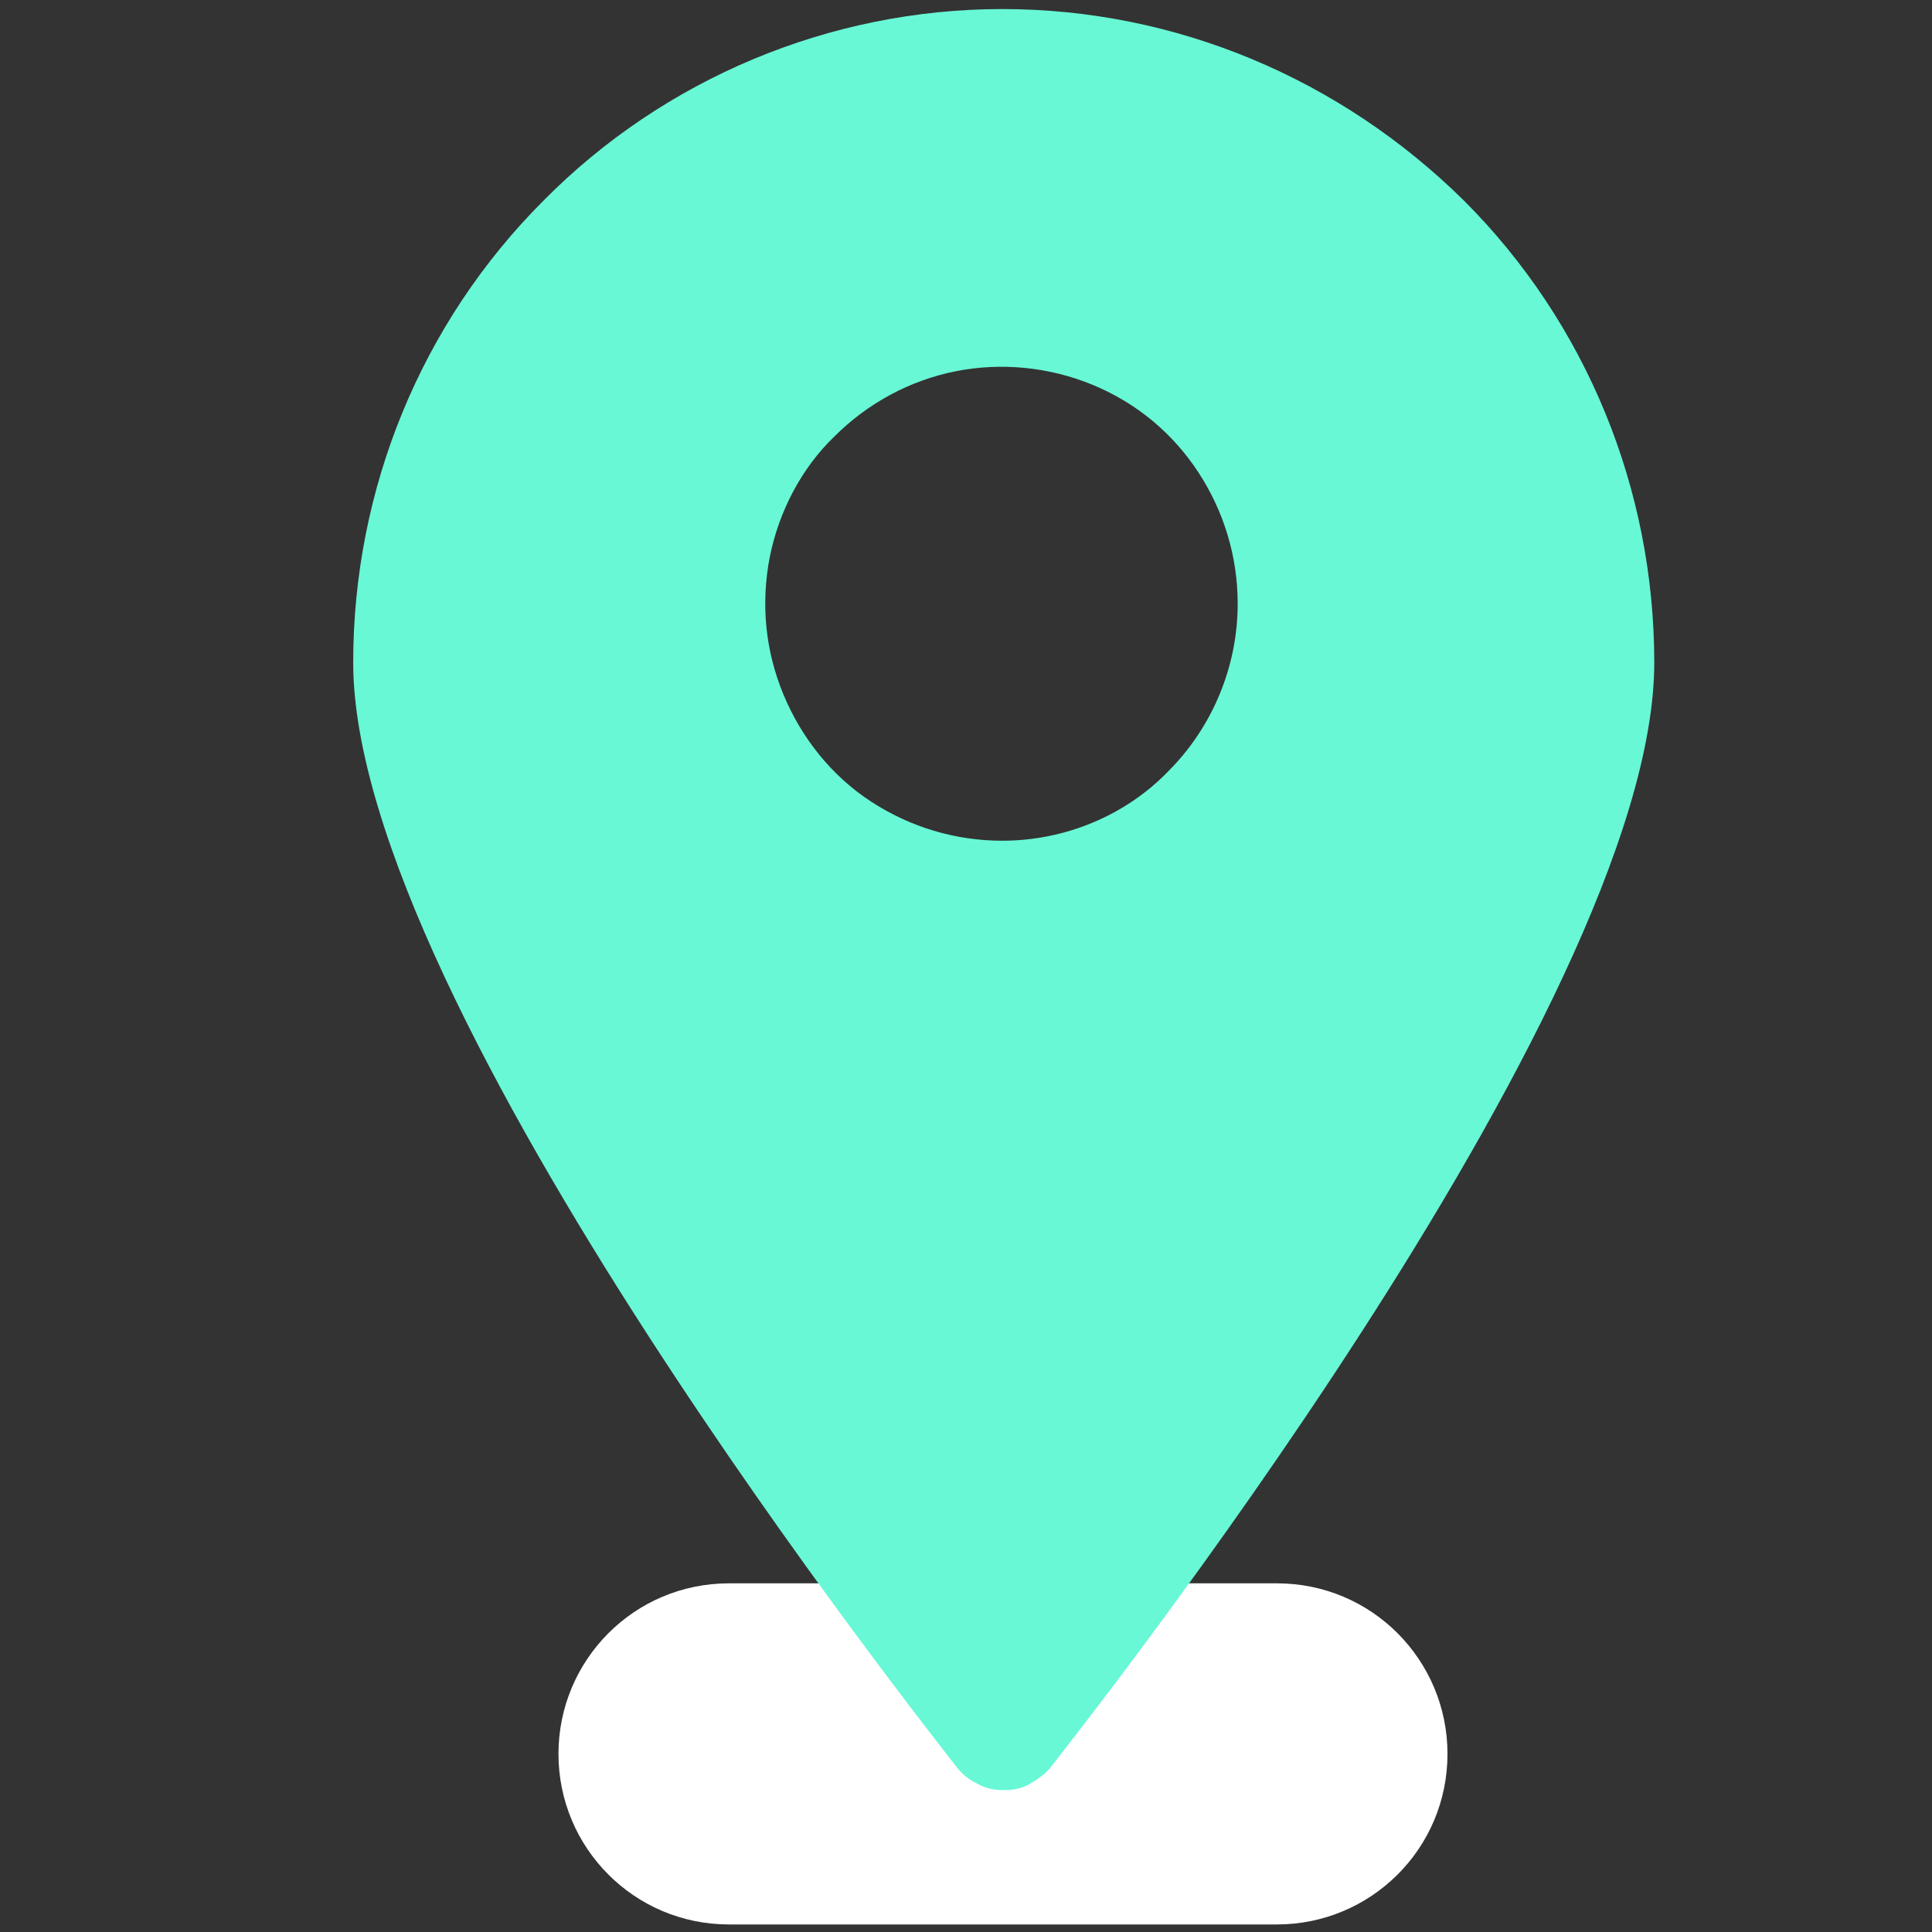
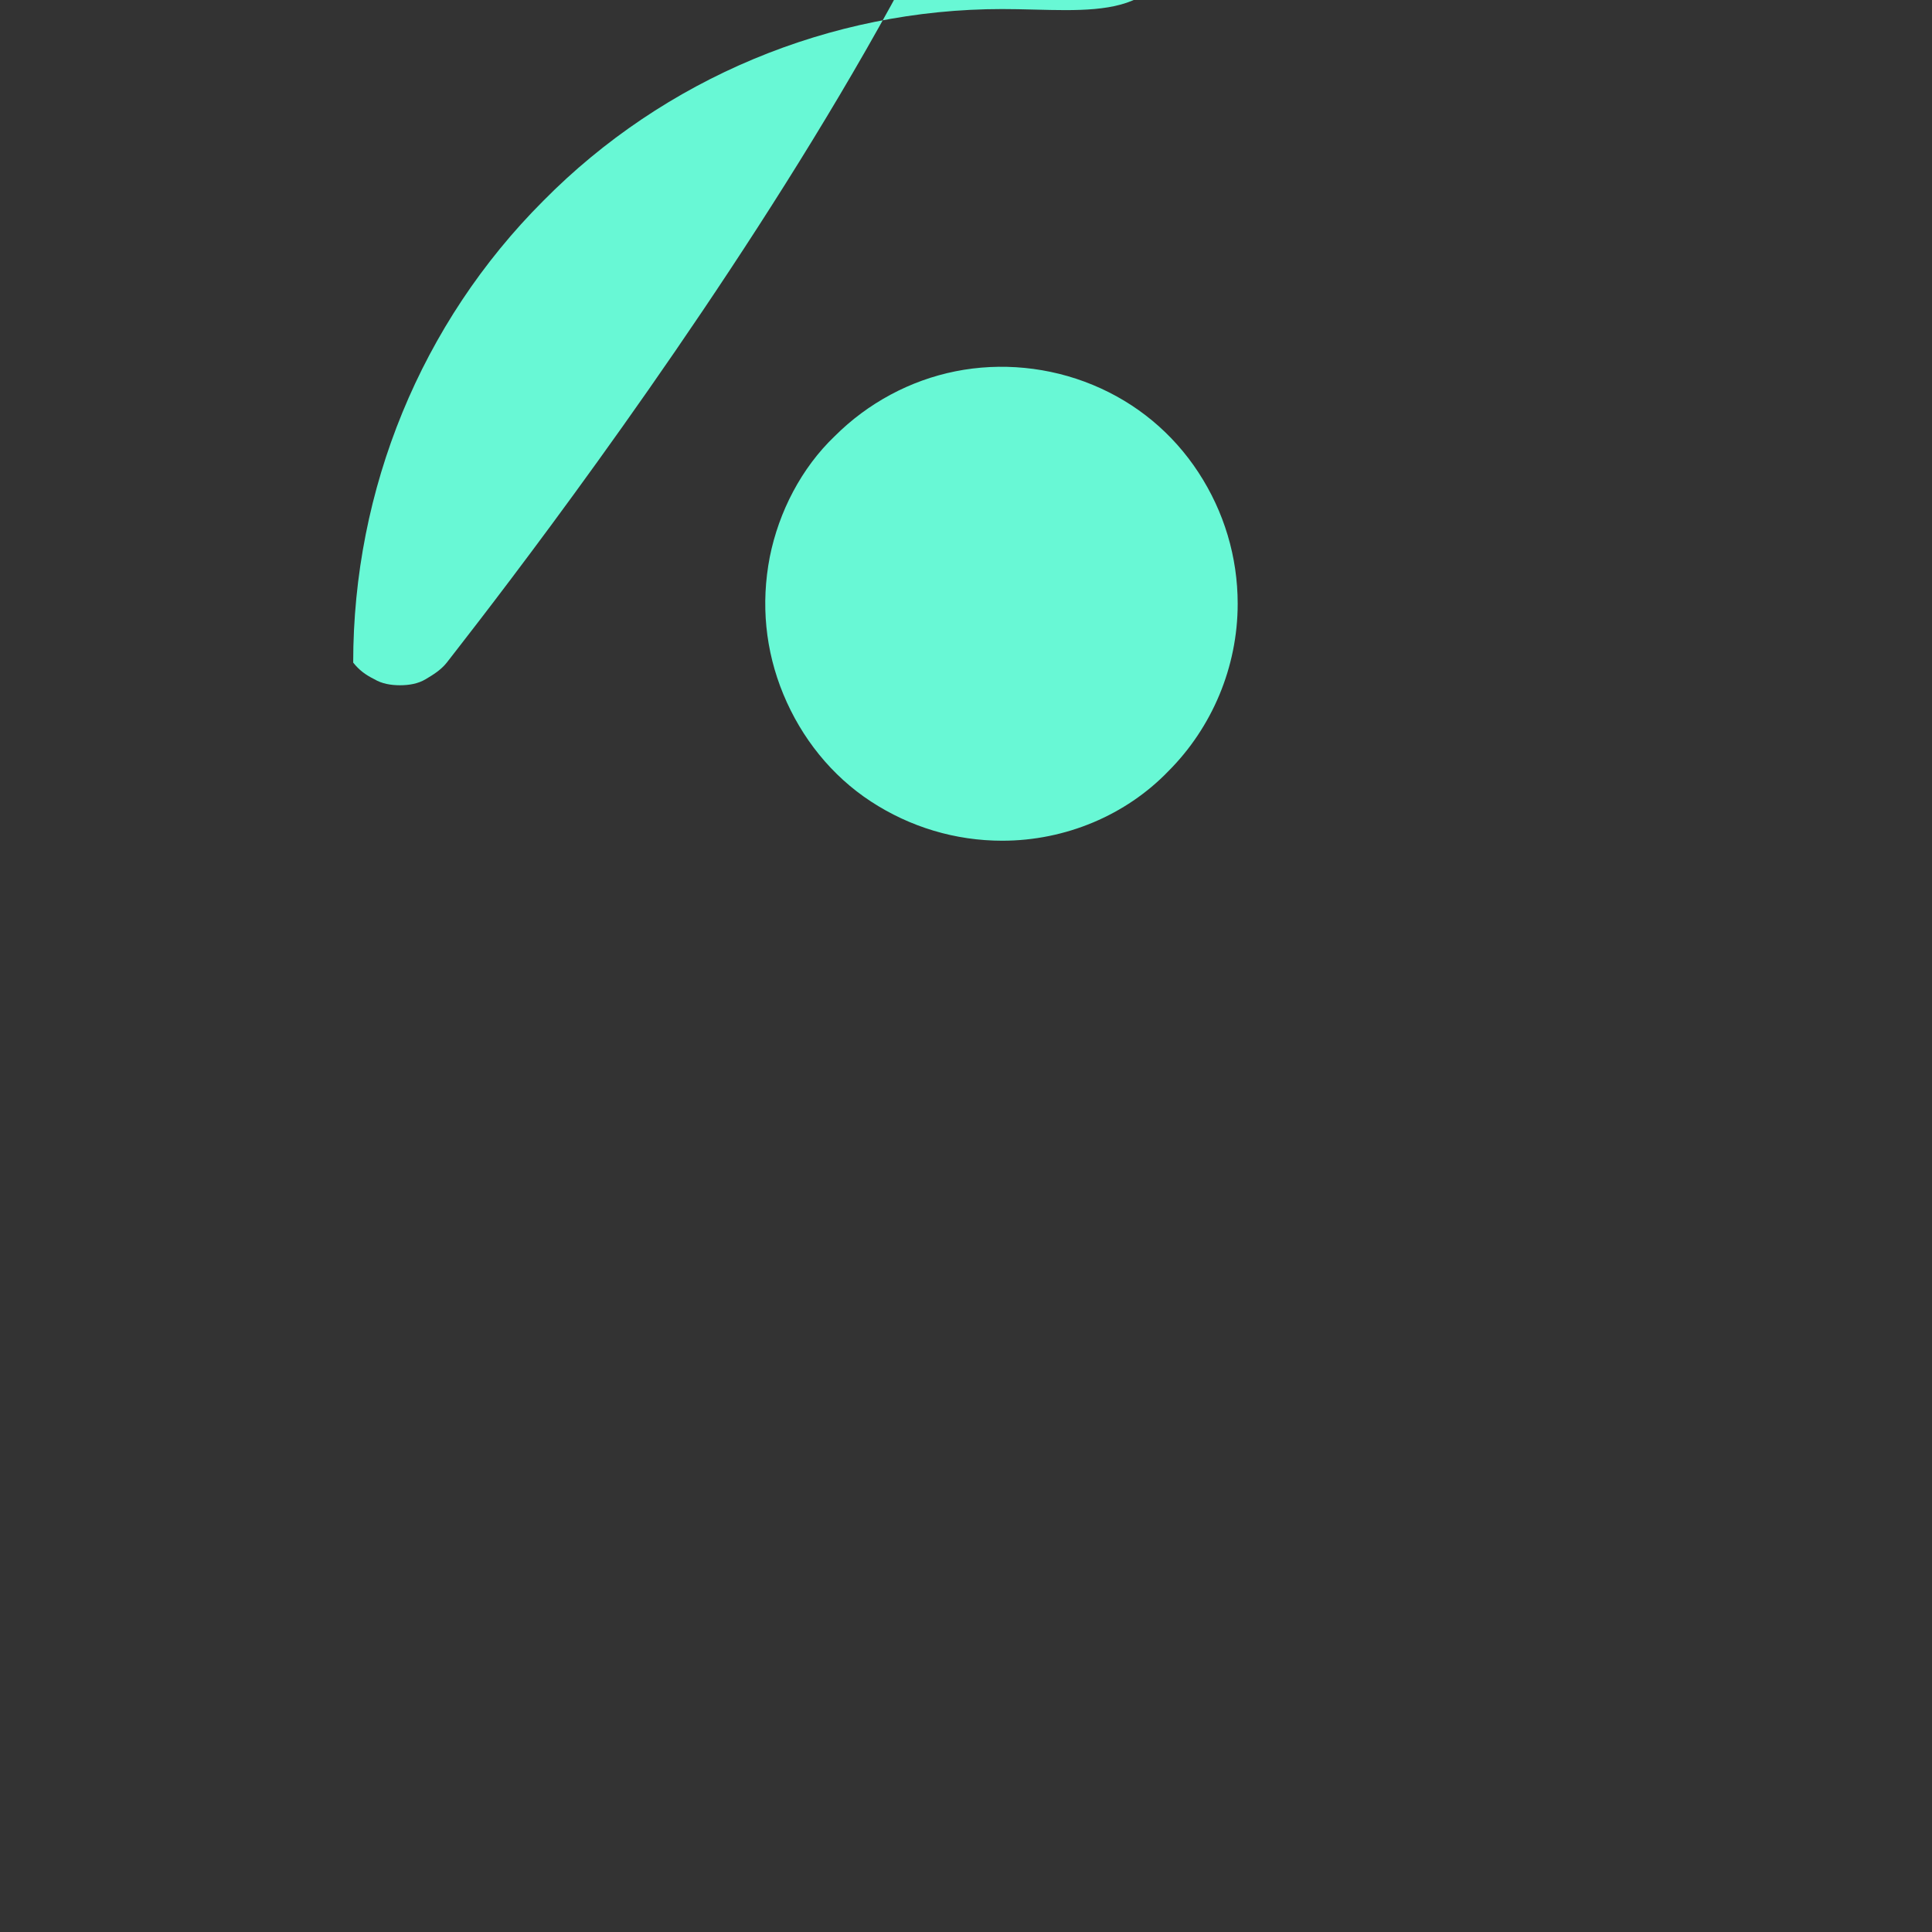
<svg xmlns="http://www.w3.org/2000/svg" version="1.1" id="레이어_1" x="0px" y="0px" viewBox="0 0 128 128" style="enable-background:new 0 0 128 128;" xml:space="preserve">
  <rect x="0" y="0" width="128" height="128" fill="#333333" stroke="none" />
  <style type="text/css">
	.st0{fill:#FFFFFF;}
	.st1{fill:#68F8D5;}
</style>
-   <path class="st0" d="M48.3,104.9h36.3c6.3,0,11.3,5.1,11.3,11.3l0,0c0,6.3-5.1,11.3-11.3,11.3H48.3c-6.3,0-11.3-5.1-11.3-11.3l0,0  C37,110,42,104.9,48.3,104.9z" />
  <g>
-     <path class="st1" d="M66.4,0.6C55,0.6,44,5.2,36,13.3c-8.1,8.1-12.6,19.1-12.6,30.6c0,22.8,38.4,71.1,40,73.2   c0.4,0.5,0.8,0.8,1.4,1.1c0.5,0.3,1.1,0.4,1.7,0.4c0.6,0,1.2-0.1,1.7-0.4c0.5-0.3,1-0.6,1.4-1.1c1.6-2.1,40-50.4,40-73.2   c0-11.5-4.5-22.5-12.6-30.6C88.8,5.2,77.9,0.6,66.4,0.6z M66.4,55.7c-3.1,0-6.1-0.9-8.7-2.6c-2.6-1.7-4.6-4.2-5.8-7.1   c-1.2-2.9-1.5-6-0.9-9.1c0.6-3,2.1-5.9,4.3-8c2.2-2.2,5-3.7,8-4.3c3-0.6,6.2-0.3,9.1,0.9c2.9,1.2,5.3,3.2,7,5.8   c1.7,2.6,2.6,5.6,2.6,8.7c0,4.2-1.7,8.2-4.6,11.1C74.6,54,70.6,55.7,66.4,55.7z" />
+     <path class="st1" d="M66.4,0.6C55,0.6,44,5.2,36,13.3c-8.1,8.1-12.6,19.1-12.6,30.6c0.4,0.5,0.8,0.8,1.4,1.1c0.5,0.3,1.1,0.4,1.7,0.4c0.6,0,1.2-0.1,1.7-0.4c0.5-0.3,1-0.6,1.4-1.1c1.6-2.1,40-50.4,40-73.2   c0-11.5-4.5-22.5-12.6-30.6C88.8,5.2,77.9,0.6,66.4,0.6z M66.4,55.7c-3.1,0-6.1-0.9-8.7-2.6c-2.6-1.7-4.6-4.2-5.8-7.1   c-1.2-2.9-1.5-6-0.9-9.1c0.6-3,2.1-5.9,4.3-8c2.2-2.2,5-3.7,8-4.3c3-0.6,6.2-0.3,9.1,0.9c2.9,1.2,5.3,3.2,7,5.8   c1.7,2.6,2.6,5.6,2.6,8.7c0,4.2-1.7,8.2-4.6,11.1C74.6,54,70.6,55.7,66.4,55.7z" />
  </g>
</svg>